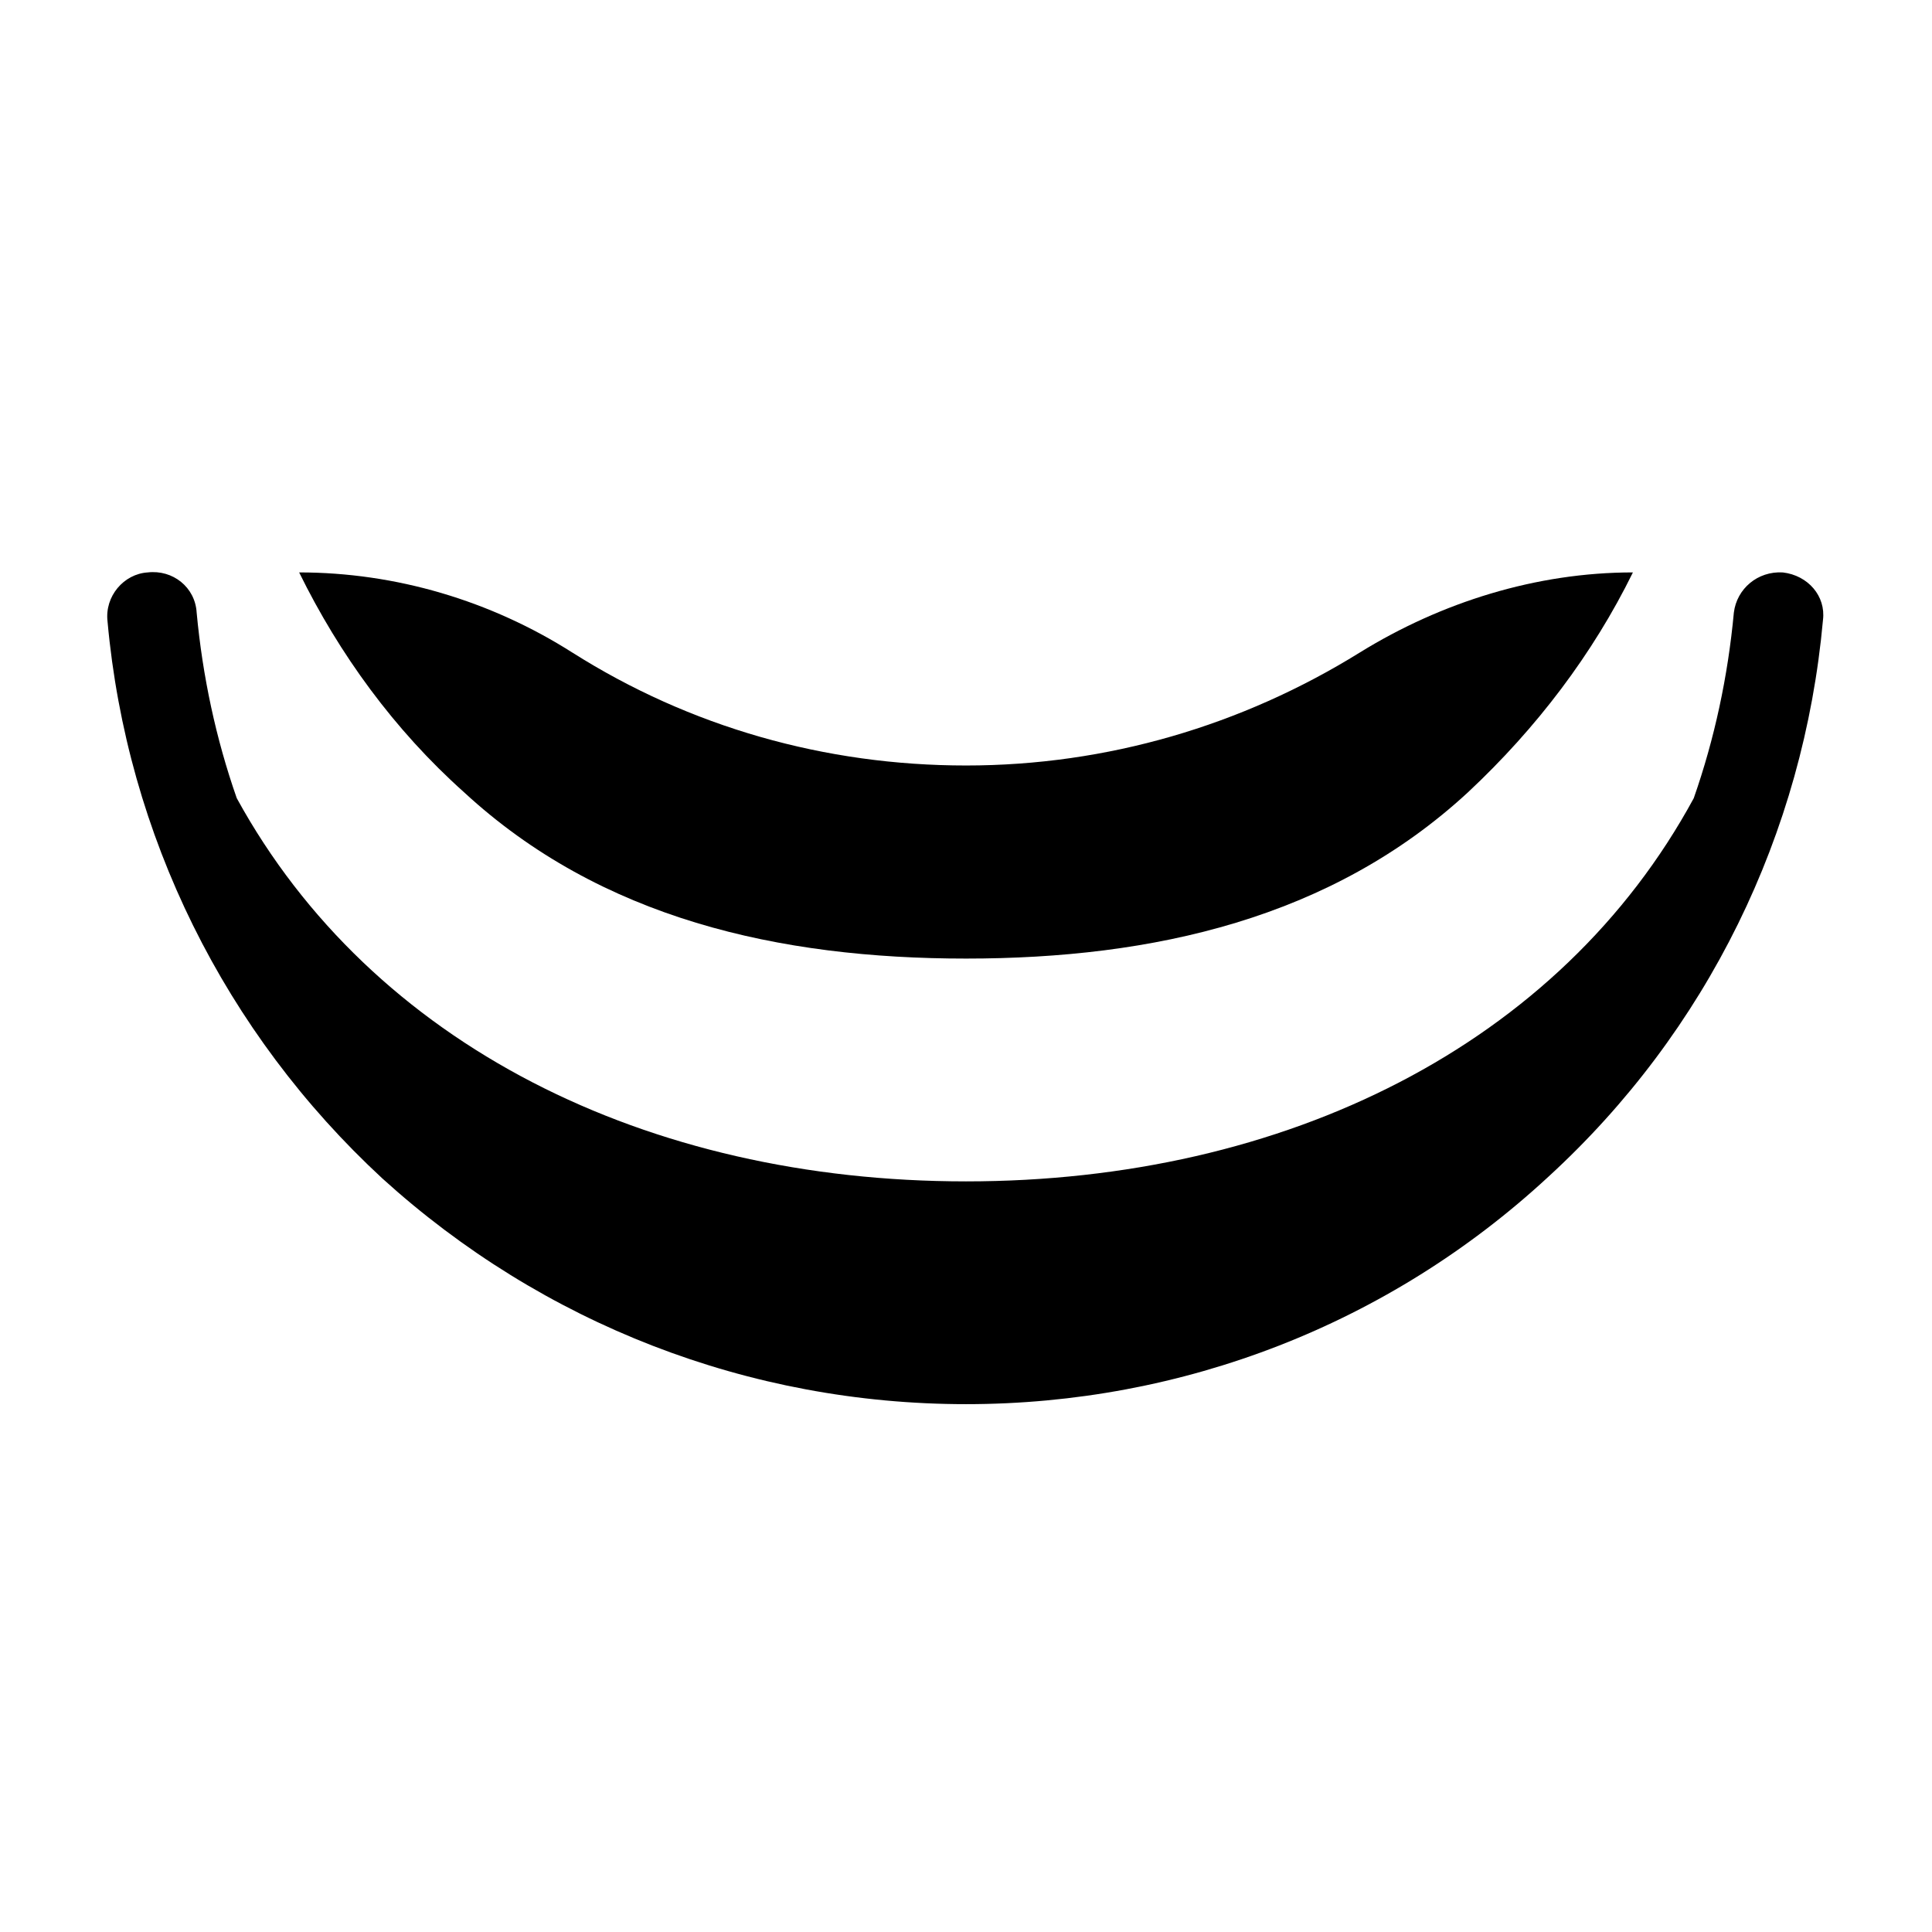
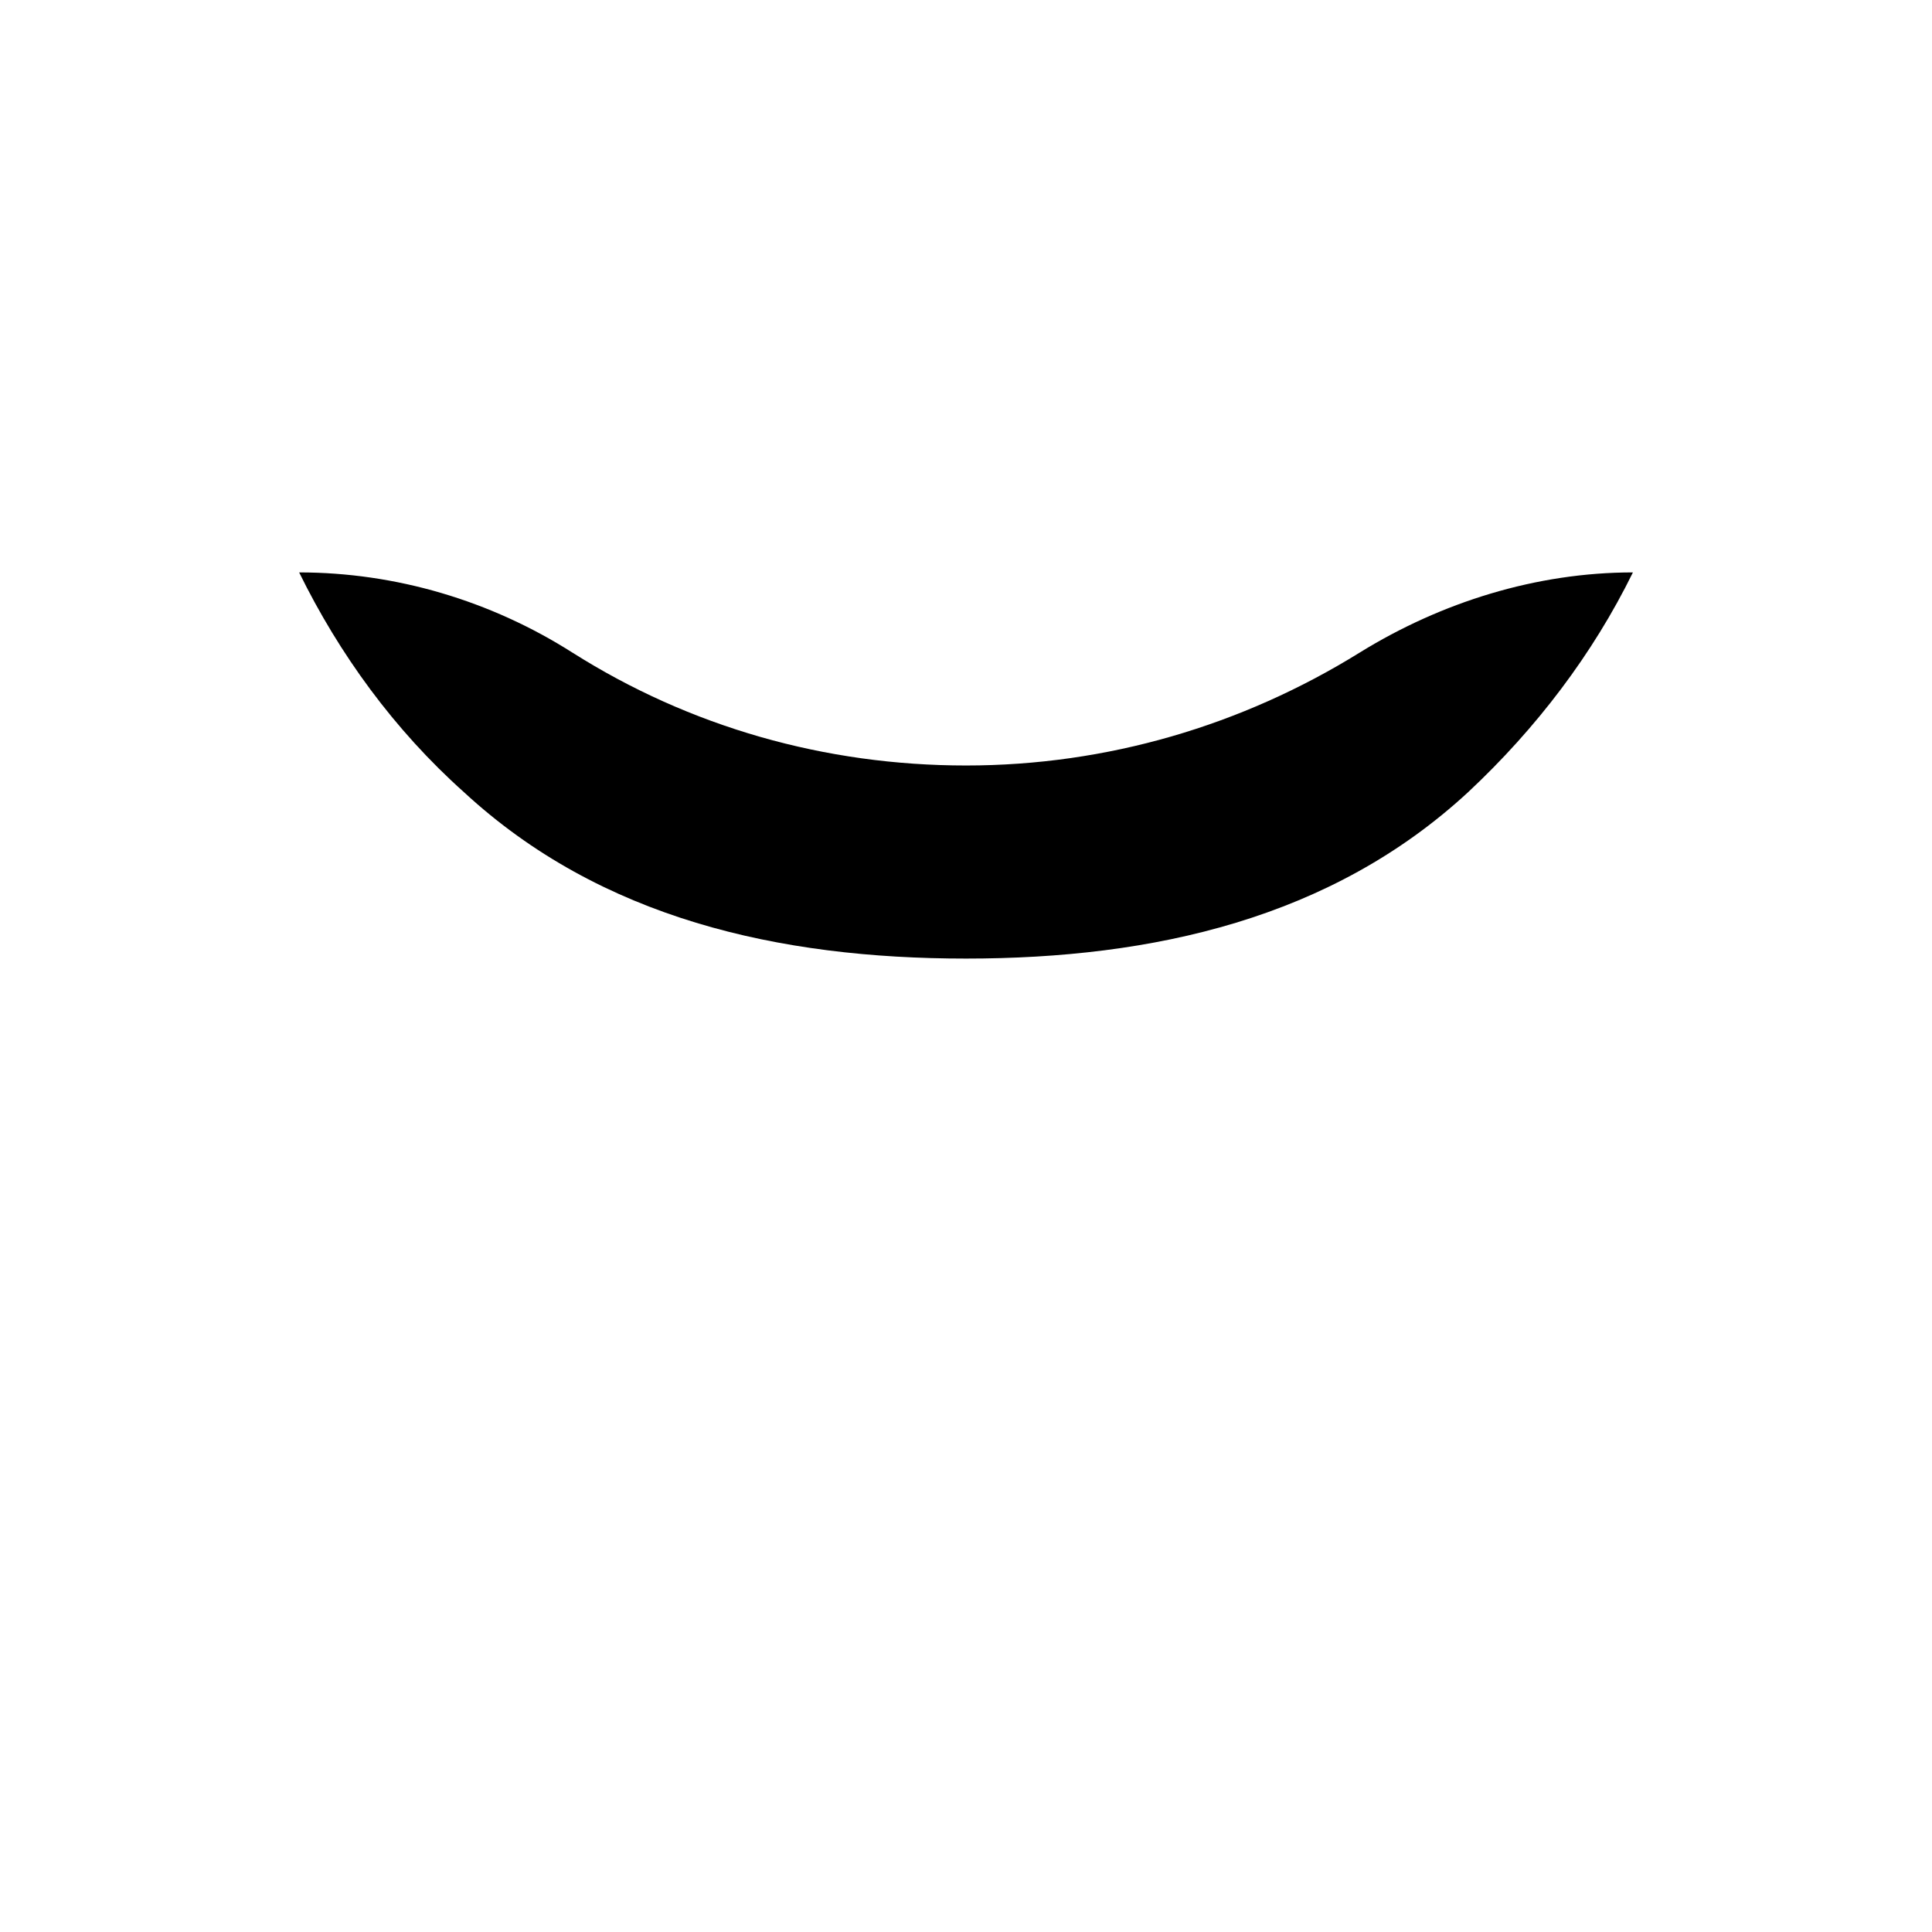
<svg xmlns="http://www.w3.org/2000/svg" fill="#000000" width="800px" height="800px" version="1.1" viewBox="144 144 512 512">
  <g>
-     <path d="m616.48 295.7c-6.691-0.395-12.203 4.328-12.988 10.629-1.574 16.926-5.117 33.457-10.629 49.199-35.426 65.336-108.24 101.55-192.86 101.55-84.625 0-157.44-36.211-193.26-101.55-5.512-15.742-9.055-32.273-10.629-49.199-0.395-6.691-6.297-11.414-12.988-10.629-6.297 0.395-11.414 6.297-10.629 12.988 5.117 56.68 31.094 109.03 72.816 147.6 42.508 38.574 97.219 59.828 154.69 59.828 57.465 0 112.18-21.254 154.29-60.223 42.117-38.574 67.699-90.922 72.816-147.6 0.785-6.293-3.938-11.805-10.629-12.59z" />
    <path d="m295.7 316.95c-21.648-13.777-46.84-21.254-72.422-21.254 10.629 21.648 25.191 41.723 43.691 58.254 36.211 33.457 83.445 44.082 133.04 44.082s96.824-10.629 133.04-44.082c18.105-16.926 33.062-36.605 43.691-58.254-25.586 0-50.773 7.871-72.422 21.254-31.094 19.285-66.914 29.914-104.3 29.914-37.402 0-73.219-10.234-104.31-29.914z" />
  </g>
</svg>